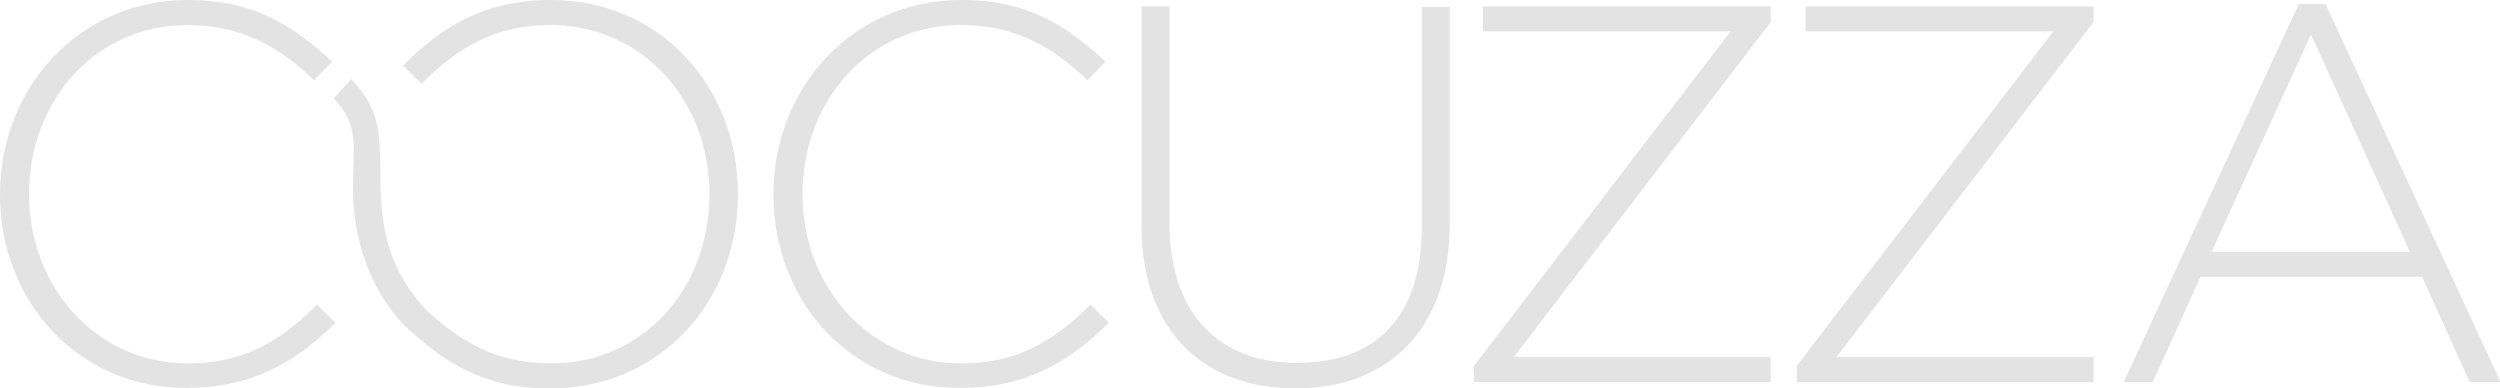
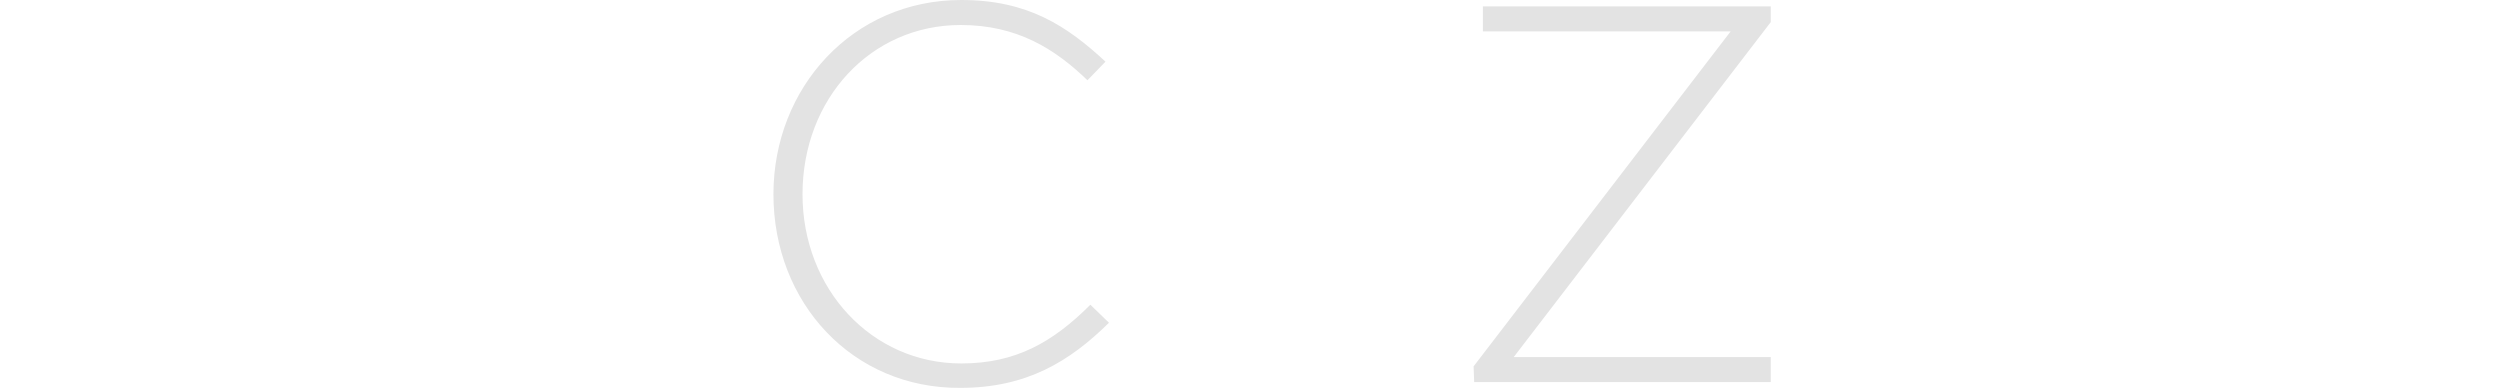
<svg xmlns="http://www.w3.org/2000/svg" version="1.1" id="Livello_1" x="0px" y="0px" viewBox="0 0 429.9 66.8" style="enable-background:new 0 0 429.9 66.8;" xml:space="preserve">
  <style type="text/css">
	.st0{fill:#E3E3E3;}
</style>
-   <path class="st0" d="M196.3,38.9V1.1h4.8v37.3c0,15.2,8.2,24,21.9,24s21.5-7.9,21.5-23.5V1.2h4.8v37.2c0,18.5-10.8,28.4-26.5,28.4  S196.3,57,196.3,38.9L196.3,38.9z" />
  <path class="st0" d="M253.4,63l44.2-57.6H255V1.1h49.5v2.7l-44.2,57.6h44.2v4.3h-51L253.4,63L253.4,63z" />
-   <path class="st0" d="M308.9,63l44.2-57.6h-42.6V1.1H360v2.7l-44.2,57.6H360v4.3h-51V63H308.9z" />
-   <path class="st0" d="M395.3,0.7h4.6l30.1,65h-5.3l-8.2-18.1h-38.1l-8.2,18.1h-5L395.3,0.7L395.3,0.7z M414.4,43.3l-17-37.4  l-17.1,37.4H414.4z" />
  <path class="st0" d="M133,33.4C133,15.1,146.6,0,165.3,0c11.5,0,18.2,4.5,24.8,10.6l-3.1,3.2c-5.6-5.4-12.1-9.5-21.8-9.5  C149.7,4.3,138,17,138,33.4c0,16.3,11.9,29.1,27.3,29.1c9.3,0,15.7-3.6,22.2-10.1l3.2,3.1c-6.8,6.7-14.2,11.2-25.6,11.2  C146.6,66.8,133,52.1,133,33.4L133,33.4z" />
-   <path class="st0" d="M0,33.4C0,15.1,13.6,0,32.3,0c11.5,0,18.2,4.5,24.8,10.6L54,13.8c-5.6-5.4-12.1-9.5-21.8-9.5  C16.7,4.3,5,17,5,33.4c0,16.3,11.9,29.1,27.3,29.1c9.3,0,15.7-3.6,22.2-10.1l3.2,3.1c-6.8,6.7-14.2,11.2-25.6,11.2  C13.7,66.8,0,52.1,0,33.4L0,33.4z" />
-   <path class="st0" d="M60.4,13.6c4.7,5,5,8.6,5,16.5C65.4,41,67.6,46.9,73,53l0,0c5.6,5.4,12.1,9.5,21.8,9.5  c15.5,0,27.2-12.6,27.2-29.1S110.1,4.3,94.7,4.3c-9.3,0-15.7,3.6-22.2,10.1l-3.2-3.1C76,4.5,83.4,0,94.8,0  c18.5,0,32.1,14.7,32.1,33.4s-13.6,33.4-32.3,33.4c-11.5,0-18.2-4.5-24.8-10.6c0,0-9.1-8-9.1-23.9c0-7.2,1.2-10.6-3.3-15.4  L60.4,13.6L60.4,13.6z" />
</svg>